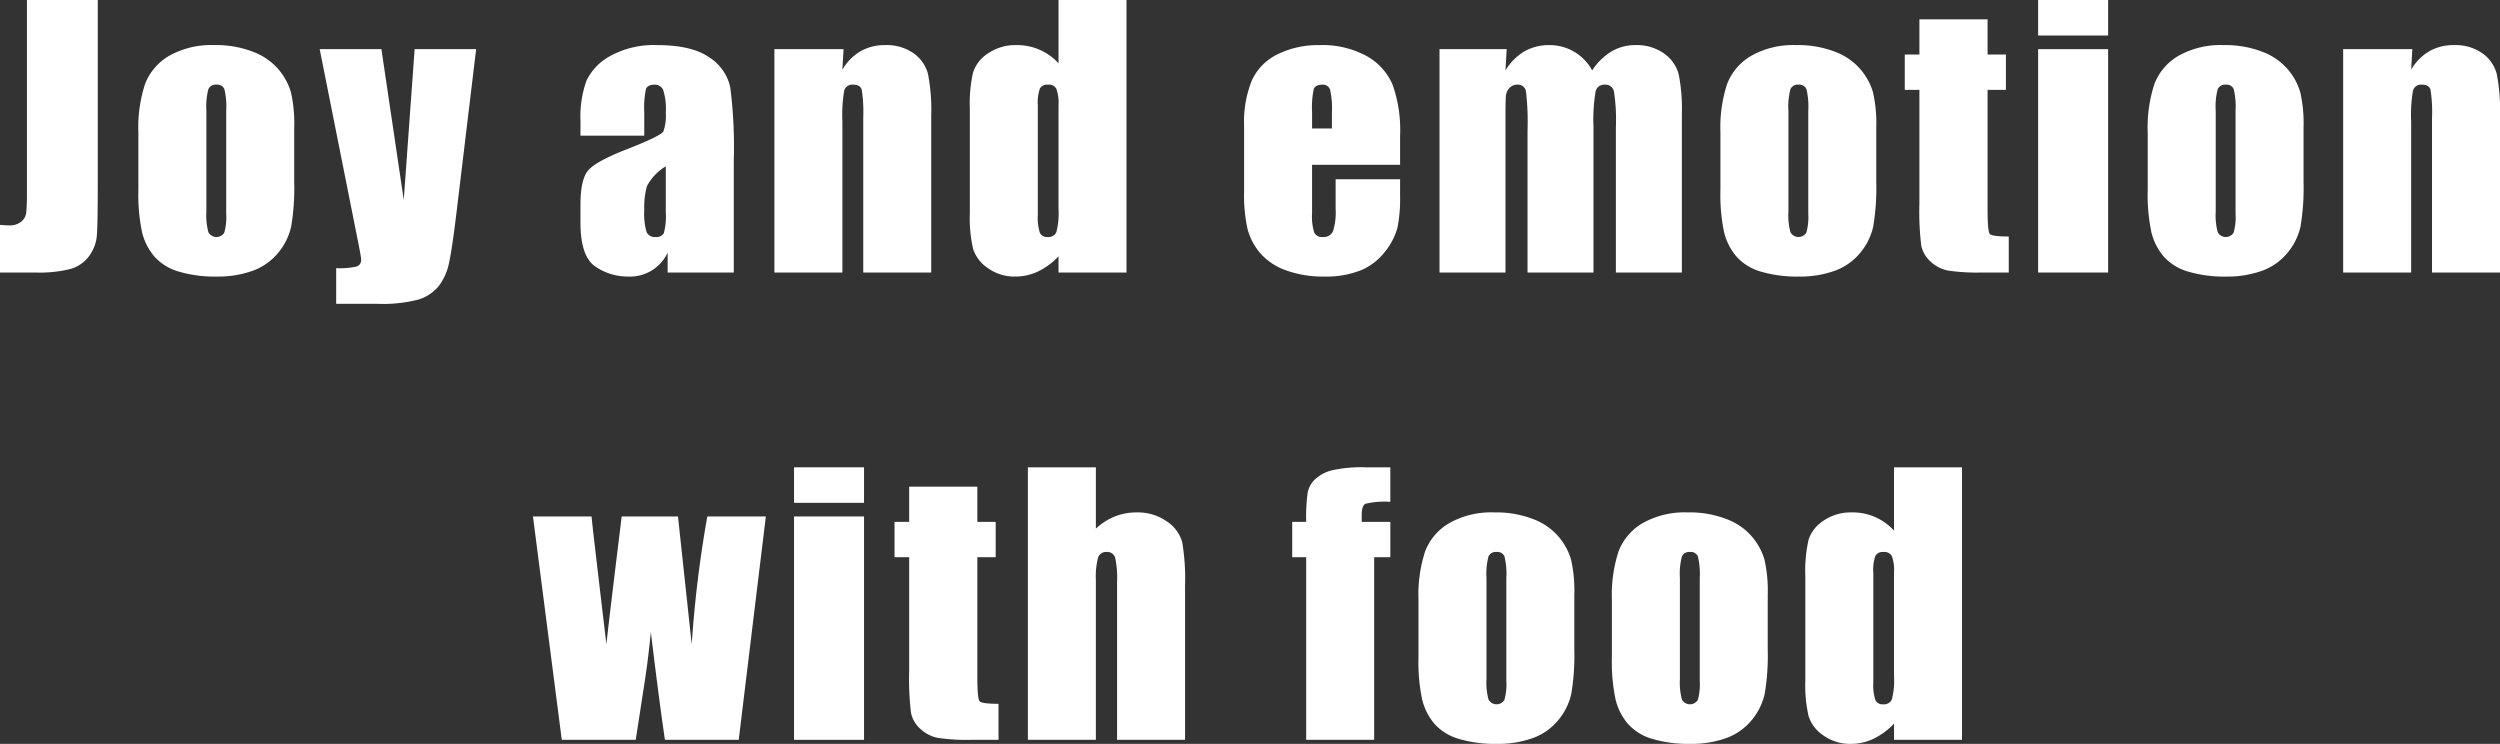
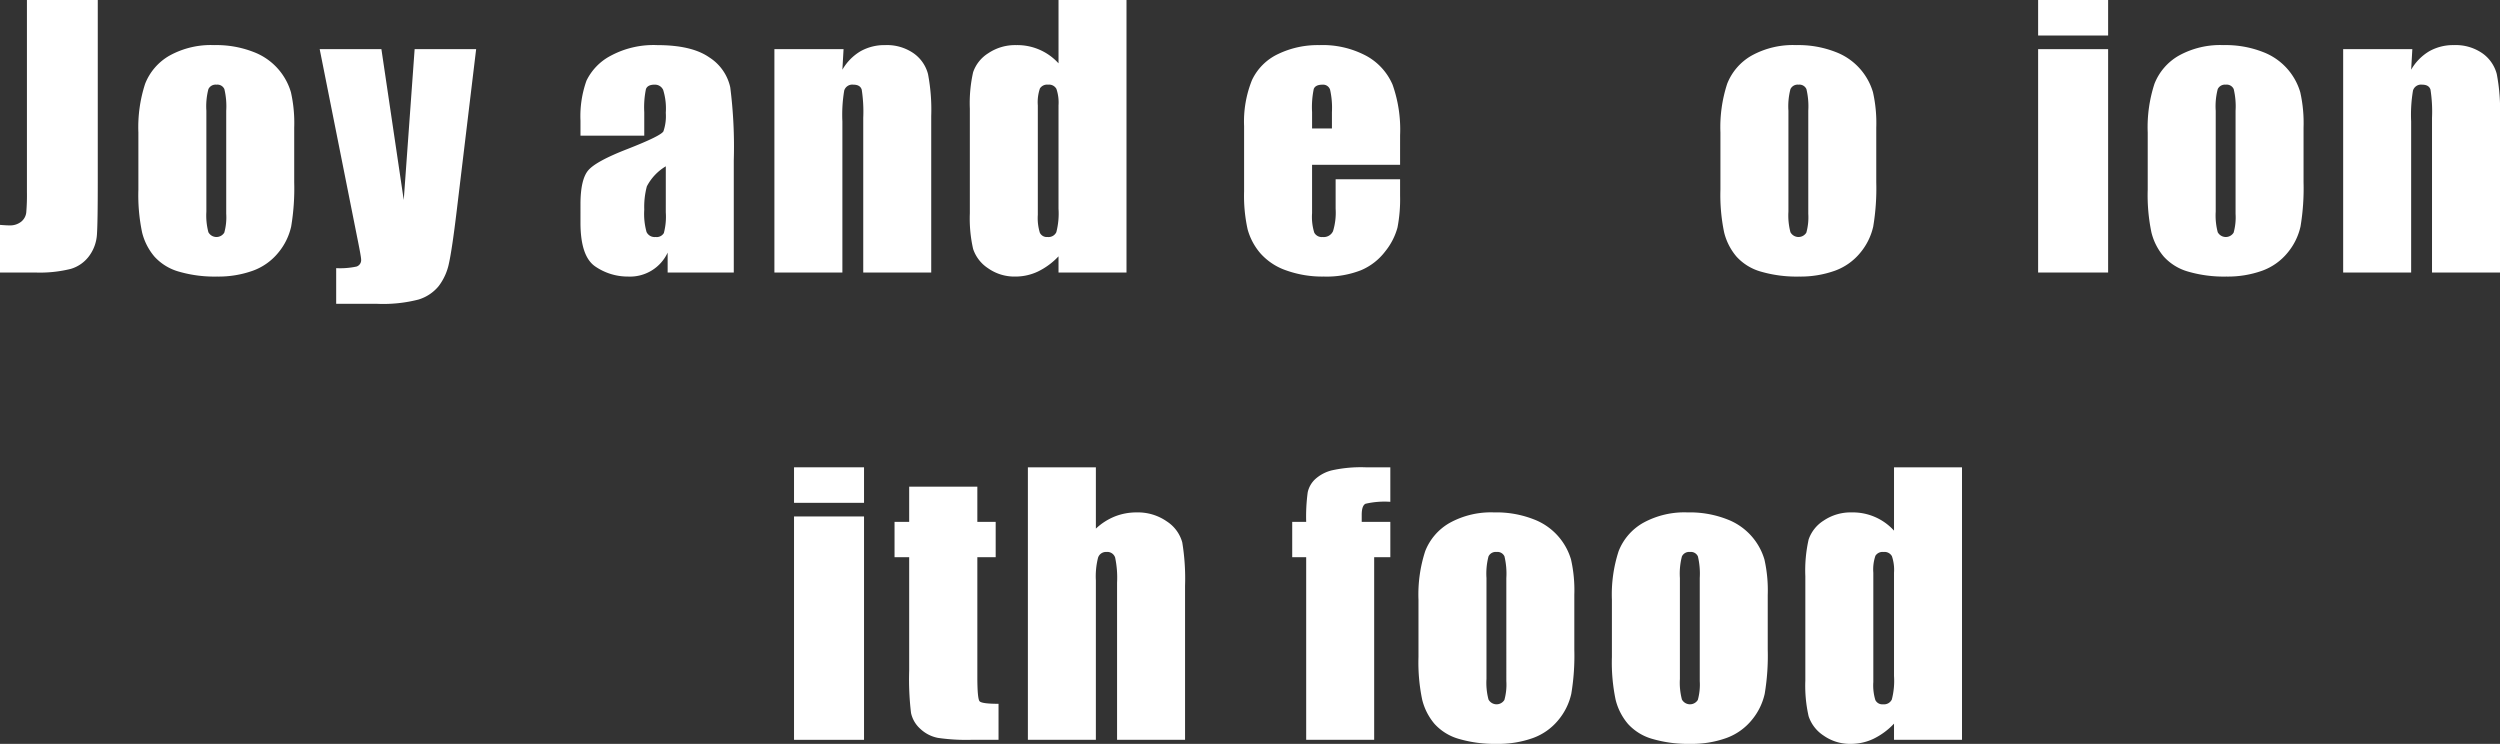
<svg xmlns="http://www.w3.org/2000/svg" width="326" height="97" viewBox="0 0 326 97">
  <rect x="0" y="0" width="326" height="97" fill="#333333" stroke="none" />
  <g id="レイヤー_2" data-name="レイヤー 2">
    <g id="main">
      <path d="M12.749,0V23.75q0,5.334-.11,6.86a5.242,5.242,0,0,1-1.002,2.754,4.562,4.562,0,0,1-2.416,1.701,16.615,16.615,0,0,1-4.593.472H0V29.325q.834.066,1.207.066a2.335,2.335,0,0,0,1.558-.483,1.804,1.804,0,0,0,.658-1.185,26.843,26.843,0,0,0,.088-2.722V0Z" style="fill:#fff" />
      <path d="M38.365,16.638v7.134a30.106,30.106,0,0,1-.395,5.762,8.083,8.083,0,0,1-1.69,3.424,7.634,7.634,0,0,1-3.324,2.349,13.305,13.305,0,0,1-4.663.757,16.628,16.628,0,0,1-4.981-.648,6.78,6.78,0,0,1-3.171-1.953,7.714,7.714,0,0,1-1.613-3.161,23.773,23.773,0,0,1-.483-5.565V17.274a18.263,18.263,0,0,1,.878-6.343,7.294,7.294,0,0,1,3.16-3.666,11.119,11.119,0,0,1,5.837-1.383,13.318,13.318,0,0,1,5.124.889,8.031,8.031,0,0,1,4.893,5.257A18.264,18.264,0,0,1,38.365,16.638Zm-8.865-2.195a9.685,9.685,0,0,0-.241-2.821.996.996,0,0,0-1.031-.581,1.039,1.039,0,0,0-1.053.581A8.912,8.912,0,0,0,26.911,14.443V27.591a8.514,8.514,0,0,0,.263,2.689,1.198,1.198,0,0,0,2.073.055,7.439,7.439,0,0,0,.253-2.458Z" style="fill:#fff" />
      <path d="M62.089,6.409l-2.533,21.072q-.601,5.005-1.007,6.826a7.305,7.305,0,0,1-1.35,3.007,5.444,5.444,0,0,1-2.621,1.745,18.482,18.482,0,0,1-5.364.56H43.838V34.966a10.222,10.222,0,0,0,2.659-.209.881.881,0,0,0,.593-.933q0-.351-.549-3.051L41.687,6.409h8.048l2.913,19.667,1.42-19.667Z" style="fill:#fff" />
      <path d="M84.011,17.692H75.695V15.738a13.775,13.775,0,0,1,.779-5.213,7.23,7.23,0,0,1,3.127-3.237,11.765,11.765,0,0,1,6.1-1.405q4.498,0,6.78,1.592A6.201,6.201,0,0,1,95.224,11.381a61.227,61.227,0,0,1,.461,9.537V35.537H87.061V32.941a5.408,5.408,0,0,1-5.157,3.122,7.49,7.49,0,0,1-4.268-1.306q-1.941-1.305-1.942-5.718V26.647q0-3.271,1.031-4.456t5.113-2.766q4.367-1.712,4.674-2.305a6.126,6.126,0,0,0,.307-2.414,8.148,8.148,0,0,0-.34-2.974,1.168,1.168,0,0,0-1.13-.692q-.9,0-1.119.581a11.826,11.826,0,0,0-.219,3.018Zm2.809,3.995a6.575,6.575,0,0,0-2.469,2.612,10.378,10.378,0,0,0-.34,3.029,8.843,8.843,0,0,0,.296,2.919,1.159,1.159,0,0,0,1.174.658,1.087,1.087,0,0,0,1.086-.516,8.354,8.354,0,0,0,.252-2.711Z" style="fill:#fff" />
      <path d="M110,6.409l-.154,2.683A6.644,6.644,0,0,1,112.206,6.685a6.322,6.322,0,0,1,3.214-.802,6.094,6.094,0,0,1,3.73,1.076,4.784,4.784,0,0,1,1.865,2.711,24.79,24.79,0,0,1,.417,5.454V35.537h-8.865V15.365a18.769,18.769,0,0,0-.197-3.666q-.197-.658-1.097-.658a1.097,1.097,0,0,0-1.185.757,19.051,19.051,0,0,0-.241,4.05v19.689h-8.865V6.409Z" style="fill:#fff" />
      <path d="M146.896,0V35.537h-8.865V33.424a9.152,9.152,0,0,1-2.677,1.979,6.833,6.833,0,0,1-2.94.66,5.969,5.969,0,0,1-3.577-1.087,4.836,4.836,0,0,1-1.942-2.513,17.882,17.882,0,0,1-.428-4.653V14.18a18.328,18.328,0,0,1,.428-4.763,4.724,4.724,0,0,1,1.964-2.469,6.272,6.272,0,0,1,3.664-1.065,7.247,7.247,0,0,1,5.508,2.376V0Zm-8.865,13.741a5.541,5.541,0,0,0-.275-2.151,1.095,1.095,0,0,0-1.086-.549,1.108,1.108,0,0,0-1.064.494,5.505,5.505,0,0,0-.274,2.206V28.008a6.574,6.574,0,0,0,.263,2.338,1.008,1.008,0,0,0,1.009.559,1.126,1.126,0,0,0,1.141-.626,9.651,9.651,0,0,0,.285-3.062Z" style="fill:#fff" />
      <path d="M182.571,21.489h-11.477v6.3a6.999,6.999,0,0,0,.285,2.546,1.109,1.109,0,0,0,1.098.571,1.33,1.33,0,0,0,1.349-.758,8.27,8.27,0,0,0,.34-2.93V23.377h8.405V25.528a19.3,19.3,0,0,1-.34,4.149A8.466,8.466,0,0,1,180.641,32.771a7.747,7.747,0,0,1-3.171,2.469,12.256,12.256,0,0,1-4.816.823,13.987,13.987,0,0,1-4.96-.812,7.947,7.947,0,0,1-3.347-2.228,8.076,8.076,0,0,1-1.657-3.117,20.183,20.183,0,0,1-.46-4.95V16.462a14.455,14.455,0,0,1,1.032-6.025,7.081,7.081,0,0,1,3.379-3.38,11.919,11.919,0,0,1,5.399-1.174,12.067,12.067,0,0,1,6.155,1.416,7.784,7.784,0,0,1,3.401,3.753,17.592,17.592,0,0,1,.977,6.574Zm-8.887-4.741V14.619a10.783,10.783,0,0,0-.241-2.919.955.955,0,0,0-.988-.658q-.922,0-1.141.56a11.654,11.654,0,0,0-.219,3.018v2.129Z" style="fill:#fff" />
-       <path d="M196.47,6.409l-.154,2.771a7.156,7.156,0,0,1,2.458-2.474,6.374,6.374,0,0,1,3.248-.824,6.292,6.292,0,0,1,5.596,3.298,7.988,7.988,0,0,1,2.523-2.474,6.045,6.045,0,0,1,3.116-.824,6.113,6.113,0,0,1,3.741,1.097,4.83,4.83,0,0,1,1.898,2.689,22.62,22.62,0,0,1,.417,5.169V35.537h-8.602V16.55a23.873,23.873,0,0,0-.253-4.621,1.113,1.113,0,0,0-1.173-.889,1.158,1.158,0,0,0-1.218.878,21.995,21.995,0,0,0-.274,4.631V35.537h-8.602V17.033a33.976,33.976,0,0,0-.209-5.136,1.056,1.056,0,0,0-1.153-.856,1.325,1.325,0,0,0-1.008.45,1.735,1.735,0,0,0-.461,1.097q-.044.648-.044,2.755V35.537H187.714V6.409Z" style="fill:#fff" />
      <path d="M244.665,16.638v7.134a30.106,30.106,0,0,1-.395,5.762,8.094,8.094,0,0,1-1.689,3.424,7.641,7.641,0,0,1-3.325,2.349,13.302,13.302,0,0,1-4.663.757,16.627,16.627,0,0,1-4.982-.648,6.78,6.78,0,0,1-3.171-1.953,7.714,7.714,0,0,1-1.613-3.161,23.774,23.774,0,0,1-.483-5.565V17.274a18.263,18.263,0,0,1,.878-6.343,7.294,7.294,0,0,1,3.16-3.666,11.119,11.119,0,0,1,5.837-1.383,13.318,13.318,0,0,1,5.124.889,8.031,8.031,0,0,1,4.893,5.257A18.264,18.264,0,0,1,244.665,16.638Zm-8.865-2.195a9.728,9.728,0,0,0-.241-2.821.997.997,0,0,0-1.032-.581,1.039,1.039,0,0,0-1.053.581,8.912,8.912,0,0,0-.263,2.821V27.591a8.514,8.514,0,0,0,.263,2.689,1.198,1.198,0,0,0,2.073.055,7.425,7.425,0,0,0,.253-2.458Z" style="fill:#fff" />
-       <path d="M259.179,2.524v4.588h2.392v4.609H259.179V27.306q0,2.875.296,3.205.295.329,2.468.329V35.537h-3.577a25.494,25.494,0,0,1-4.322-.253,4.604,4.604,0,0,1-2.282-1.163,3.865,3.865,0,0,1-1.229-2.086,36.945,36.945,0,0,1-.242-5.52V11.721h-1.909V7.112h1.909V2.524Z" style="fill:#fff" />
      <path d="M274.899,0V4.631h-9.128V0Zm0,6.409V35.537h-9.128V6.409Z" style="fill:#fff" />
      <path d="M300.383,16.638v7.134a30.107,30.107,0,0,1-.395,5.762,8.094,8.094,0,0,1-1.689,3.424,7.641,7.641,0,0,1-3.325,2.349,13.302,13.302,0,0,1-4.663.757,16.627,16.627,0,0,1-4.982-.648,6.78,6.78,0,0,1-3.171-1.953,7.714,7.714,0,0,1-1.613-3.161,23.774,23.774,0,0,1-.483-5.565V17.274a18.263,18.263,0,0,1,.878-6.343,7.294,7.294,0,0,1,3.16-3.666,11.119,11.119,0,0,1,5.837-1.383,13.318,13.318,0,0,1,5.124.889,8.031,8.031,0,0,1,4.893,5.257A18.264,18.264,0,0,1,300.383,16.638Zm-8.865-2.195a9.728,9.728,0,0,0-.241-2.821.997.997,0,0,0-1.032-.581,1.039,1.039,0,0,0-1.053.581,8.912,8.912,0,0,0-.263,2.821V27.591a8.514,8.514,0,0,0,.263,2.689,1.198,1.198,0,0,0,2.073.055,7.425,7.425,0,0,0,.253-2.458Z" style="fill:#fff" />
      <path d="M314.568,6.409l-.154,2.683a6.644,6.644,0,0,1,2.359-2.408,6.322,6.322,0,0,1,3.214-.802,6.094,6.094,0,0,1,3.73,1.076,4.783,4.783,0,0,1,1.865,2.711A24.782,24.782,0,0,1,326,15.123V35.537h-8.865V15.365a18.871,18.871,0,0,0-.197-3.666q-.199-.658-1.098-.658a1.095,1.095,0,0,0-1.184.757,18.966,18.966,0,0,0-.242,4.05v19.689h-8.865V6.409Z" style="fill:#fff" />
-       <path d="M99.867,67.346,96.329,96.473H86.707q-.786-5.338-1.838-14.07-.36,3.842-.996,7.749l-.973,6.321H73.256L69.498,67.346h7.641q.088,1.141,1.937,16.682.146-1.599,1.991-16.682h7.34l1.794,16.682a152.677,152.677,0,0,1,2.032-16.682Z" style="fill:#fff" />
      <path d="M112.669,60.937v4.631h-9.128V60.937Zm0,6.409V96.473h-9.128V67.346Z" style="fill:#fff" />
      <path d="M127.445,63.461v4.588H129.837v4.609H127.445V88.242q0,2.875.296,3.205.295.329,2.468.329v4.697h-3.577a25.501,25.501,0,0,1-4.323-.253,4.604,4.604,0,0,1-2.282-1.163,3.865,3.865,0,0,1-1.229-2.086,36.97,36.97,0,0,1-.241-5.52V72.658h-1.909V68.048h1.909v-4.588Z" style="fill:#fff" />
      <path d="M142.902,60.937v7.995a7.961,7.961,0,0,1,2.468-1.584,7.616,7.616,0,0,1,2.842-.528,6.565,6.565,0,0,1,3.96,1.185,4.752,4.752,0,0,1,1.997,2.733,29.151,29.151,0,0,1,.362,5.652V96.473h-8.865V75.972a12.756,12.756,0,0,0-.253-3.271,1.067,1.067,0,0,0-1.13-.724,1.078,1.078,0,0,0-1.097.746,9.882,9.882,0,0,0-.285,2.963V96.473h-8.865V60.937Z" style="fill:#fff" />
      <path d="M181.299,60.937v4.5a10.965,10.965,0,0,0-3.237.253q-.494.252-.494,1.437v.922h3.731v4.609h-2.107V96.473h-8.865V72.658h-1.822V68.048h1.822a23.588,23.588,0,0,1,.197-3.841,3.296,3.296,0,0,1,.976-1.723,5.024,5.024,0,0,1,2.184-1.153,17.536,17.536,0,0,1,4.367-.395Z" style="fill:#fff" />
      <path d="M205.291,77.574v7.134a30.106,30.106,0,0,1-.395,5.762,8.094,8.094,0,0,1-1.689,3.424,7.641,7.641,0,0,1-3.325,2.349,13.302,13.302,0,0,1-4.663.757,16.627,16.627,0,0,1-4.982-.648,6.78,6.78,0,0,1-3.171-1.953,7.714,7.714,0,0,1-1.613-3.161,23.774,23.774,0,0,1-.483-5.565V78.211a18.263,18.263,0,0,1,.878-6.343,7.294,7.294,0,0,1,3.16-3.666,11.119,11.119,0,0,1,5.837-1.383,13.318,13.318,0,0,1,5.124.889A8.031,8.031,0,0,1,204.863,72.965,18.265,18.265,0,0,1,205.291,77.574Zm-8.865-2.195a9.728,9.728,0,0,0-.241-2.821.997.997,0,0,0-1.032-.581,1.039,1.039,0,0,0-1.053.581,8.912,8.912,0,0,0-.263,2.821V88.527a8.514,8.514,0,0,0,.263,2.689,1.198,1.198,0,0,0,2.073.055,7.425,7.425,0,0,0,.253-2.458Z" style="fill:#fff" />
      <path d="M230.513,77.574v7.134a30.108,30.108,0,0,1-.395,5.762,8.094,8.094,0,0,1-1.689,3.424,7.641,7.641,0,0,1-3.325,2.349,13.302,13.302,0,0,1-4.663.757,16.627,16.627,0,0,1-4.982-.648,6.78,6.78,0,0,1-3.171-1.953,7.714,7.714,0,0,1-1.613-3.161,23.774,23.774,0,0,1-.483-5.565V78.211a18.263,18.263,0,0,1,.878-6.343,7.294,7.294,0,0,1,3.16-3.666,11.119,11.119,0,0,1,5.837-1.383,13.318,13.318,0,0,1,5.124.889,8.031,8.031,0,0,1,4.893,5.257A18.265,18.265,0,0,1,230.513,77.574Zm-8.865-2.195a9.728,9.728,0,0,0-.241-2.821.997.997,0,0,0-1.032-.581,1.039,1.039,0,0,0-1.053.581,8.912,8.912,0,0,0-.263,2.821V88.527a8.514,8.514,0,0,0,.263,2.689,1.198,1.198,0,0,0,2.073.055,7.425,7.425,0,0,0,.253-2.458Z" style="fill:#fff" />
      <path d="M255.845,60.937V96.473h-8.865V94.361a9.169,9.169,0,0,1-2.678,1.979,6.832,6.832,0,0,1-2.939.66,5.969,5.969,0,0,1-3.577-1.087,4.836,4.836,0,0,1-1.942-2.513,17.882,17.882,0,0,1-.428-4.653V75.116a18.328,18.328,0,0,1,.428-4.763,4.723,4.723,0,0,1,1.963-2.469,6.274,6.274,0,0,1,3.665-1.065,7.249,7.249,0,0,1,5.508,2.376V60.937Zm-8.865,13.741a5.529,5.529,0,0,0-.275-2.151,1.095,1.095,0,0,0-1.086-.549,1.108,1.108,0,0,0-1.064.494,5.514,5.514,0,0,0-.274,2.206V88.944a6.574,6.574,0,0,0,.263,2.338,1.008,1.008,0,0,0,1.009.559,1.126,1.126,0,0,0,1.141-.626,9.646,9.646,0,0,0,.286-3.062Z" style="fill:#fff" />
    </g>
  </g>
</svg>